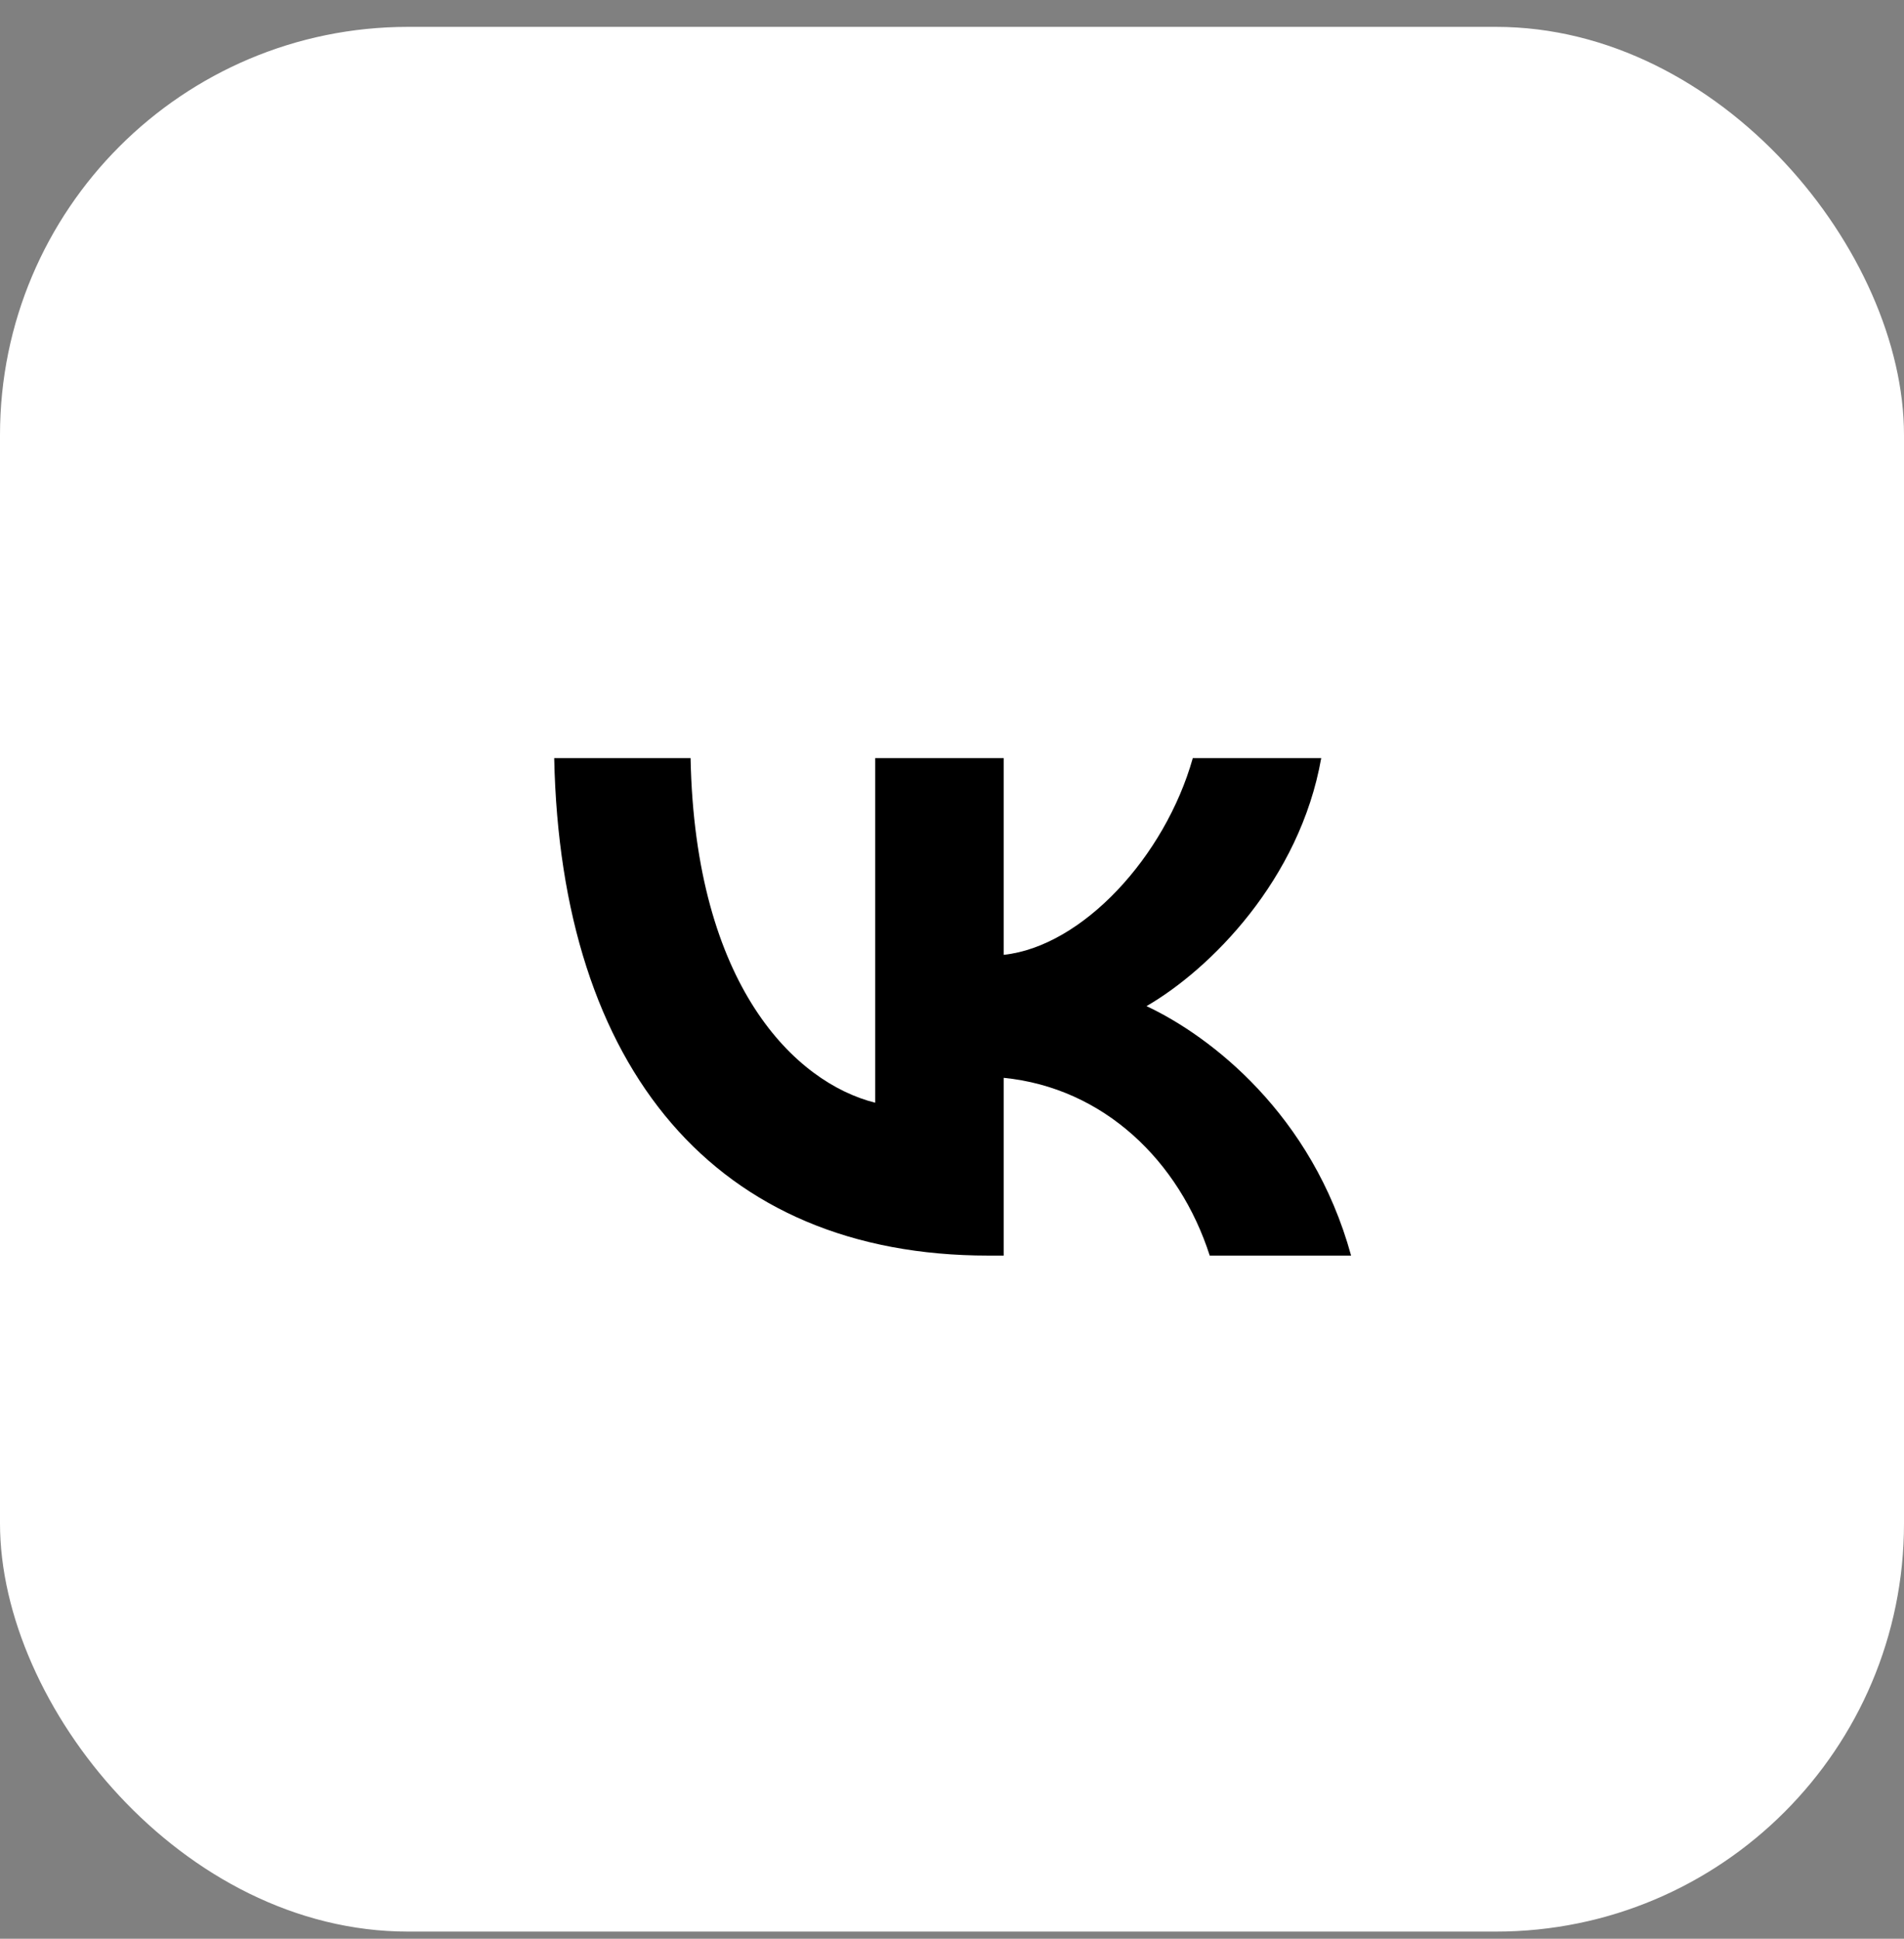
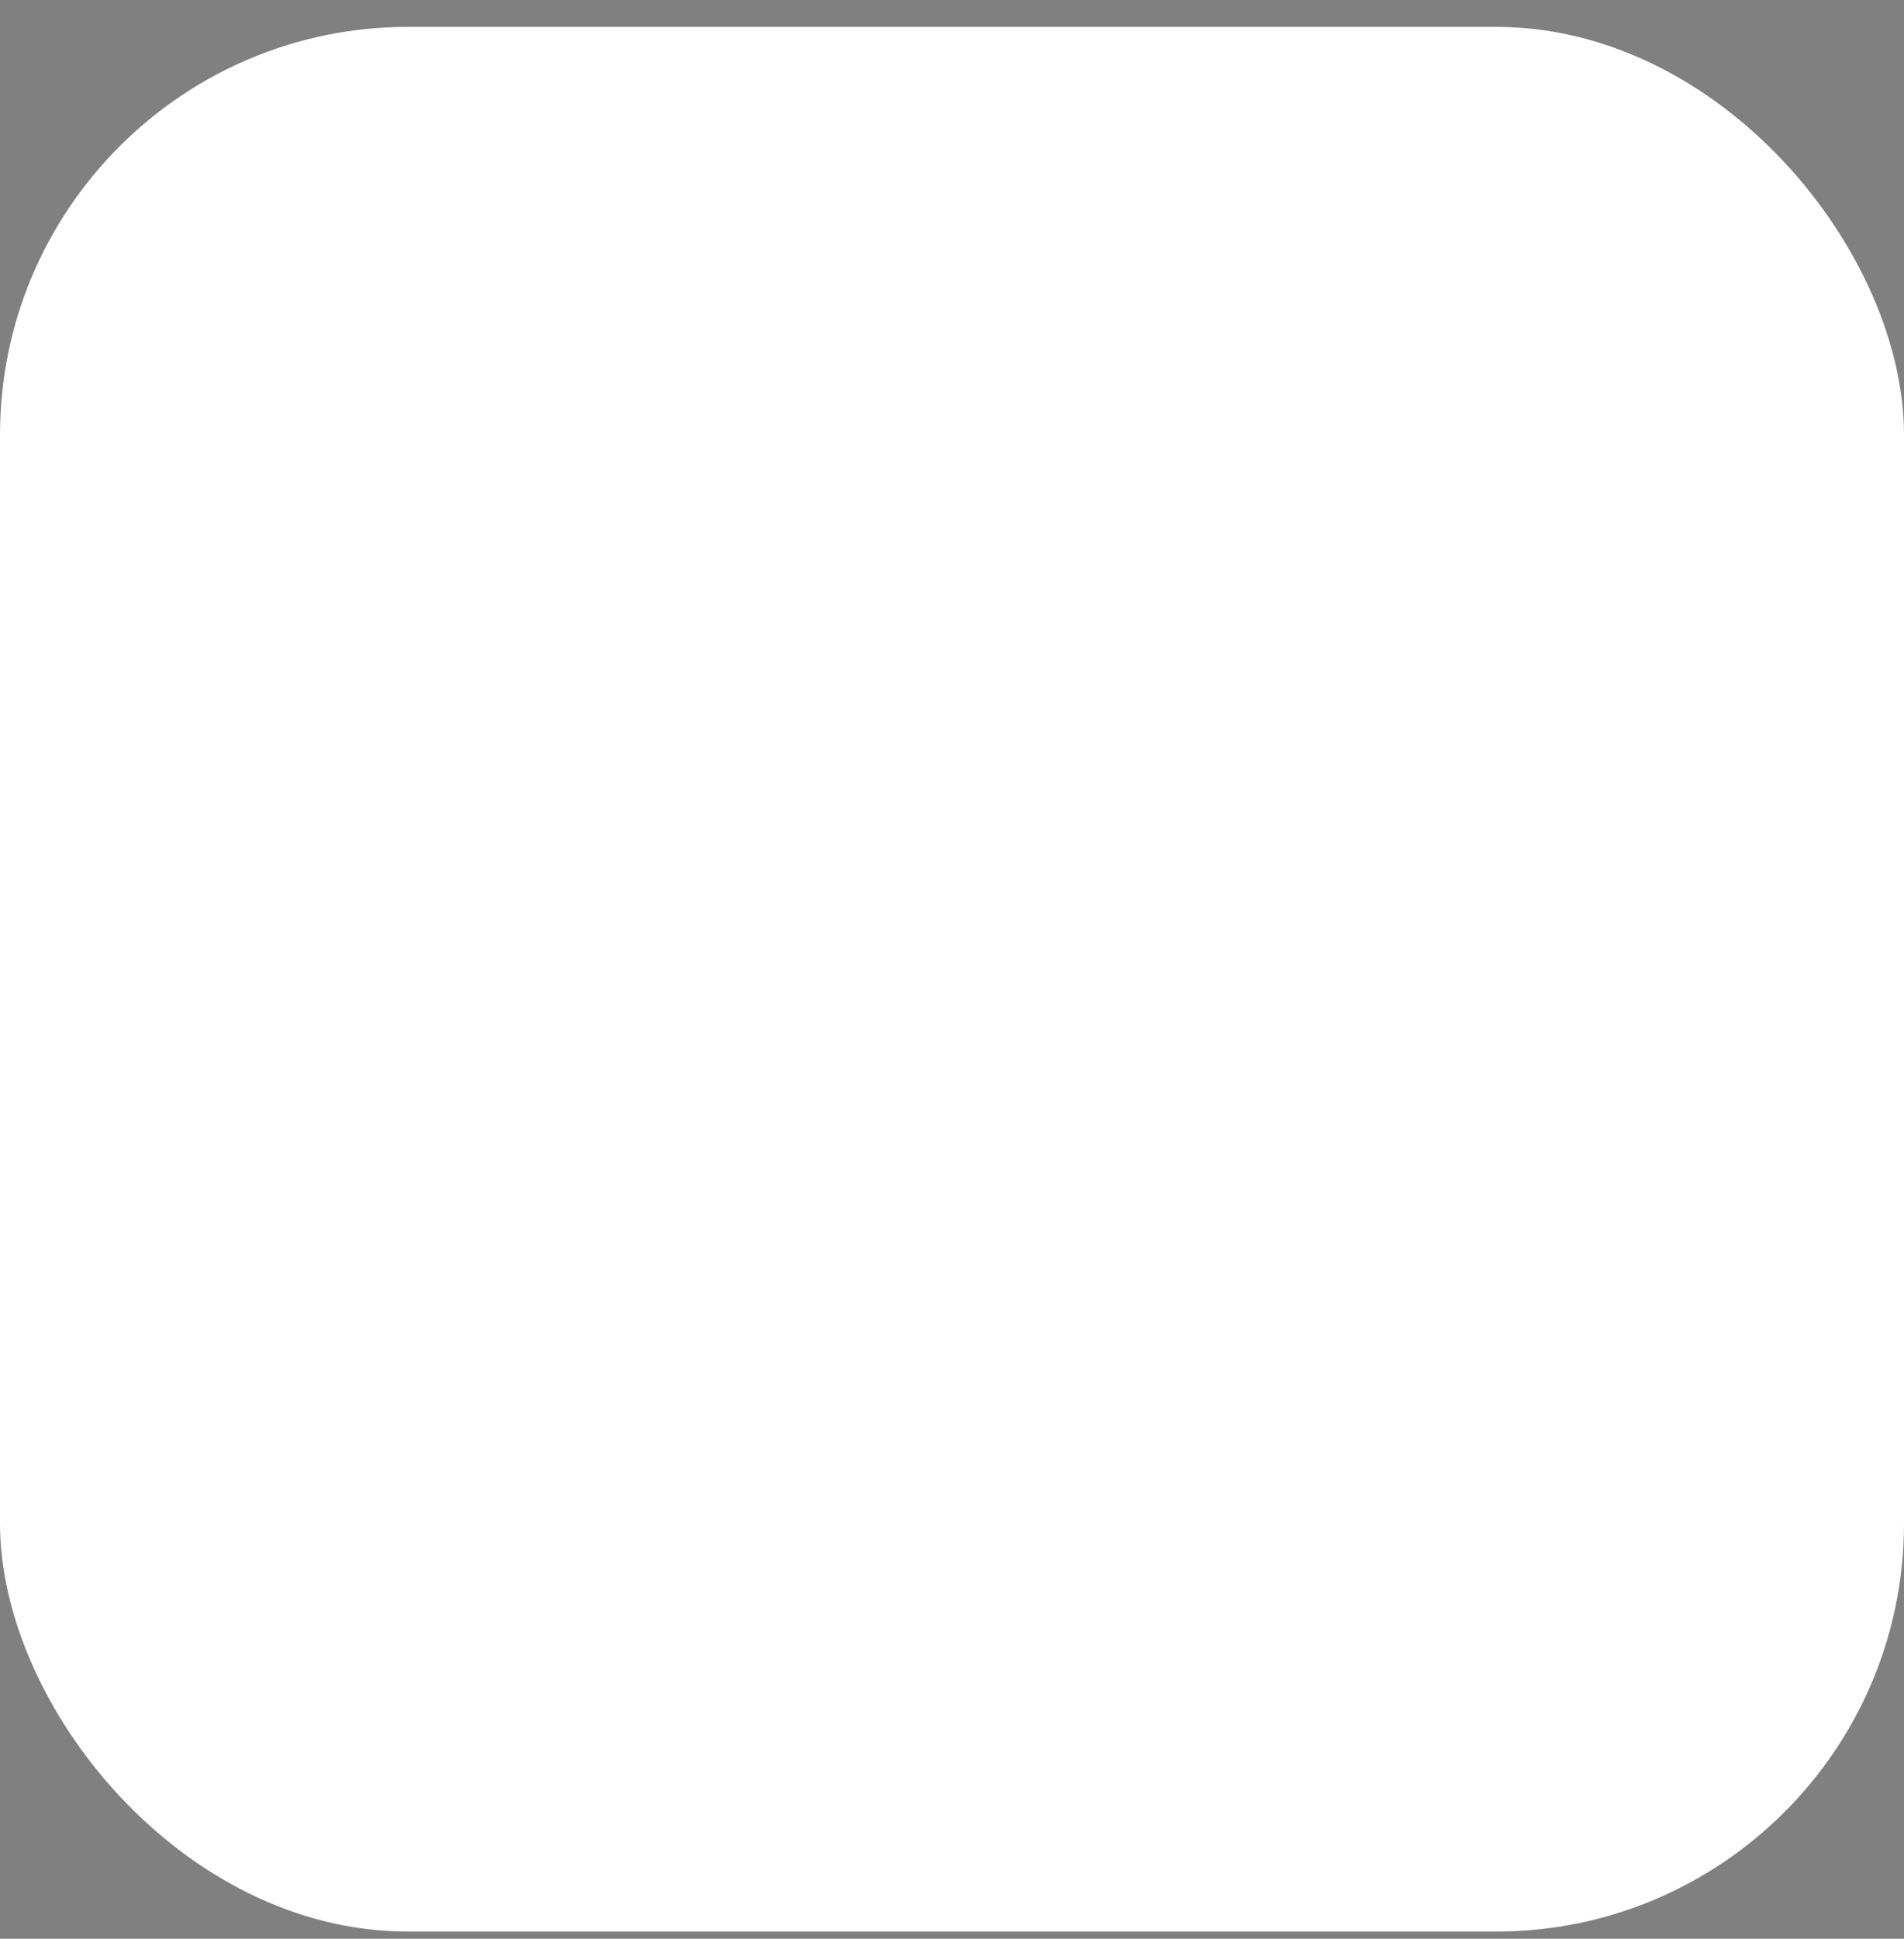
<svg xmlns="http://www.w3.org/2000/svg" width="56" height="57" viewBox="0 0 56 57" fill="none">
  <rect x="0" y="0" width="56" height="57" fill="#808080" stroke="none" />
  <rect y="0.79" width="56" height="56" rx="12" fill="white" style="fill:white;fill-opacity:1;" />
-   <path d="M29.066 36.915C21.058 36.915 16.49 31.425 16.3 22.29H20.311C20.443 28.995 23.4 31.835 25.742 32.421V22.29H29.52V28.073C31.833 27.824 34.263 25.189 35.082 22.29H38.859C38.23 25.862 35.595 28.497 33.721 29.581C35.595 30.459 38.596 32.757 39.738 36.915H35.58C34.687 34.133 32.462 31.982 29.52 31.689V36.915H29.066Z" fill="#8497A6" style="fill:#8497A6;fill:color(display-p3 0.518 0.592 0.651);fill-opacity:1;" />
</svg>